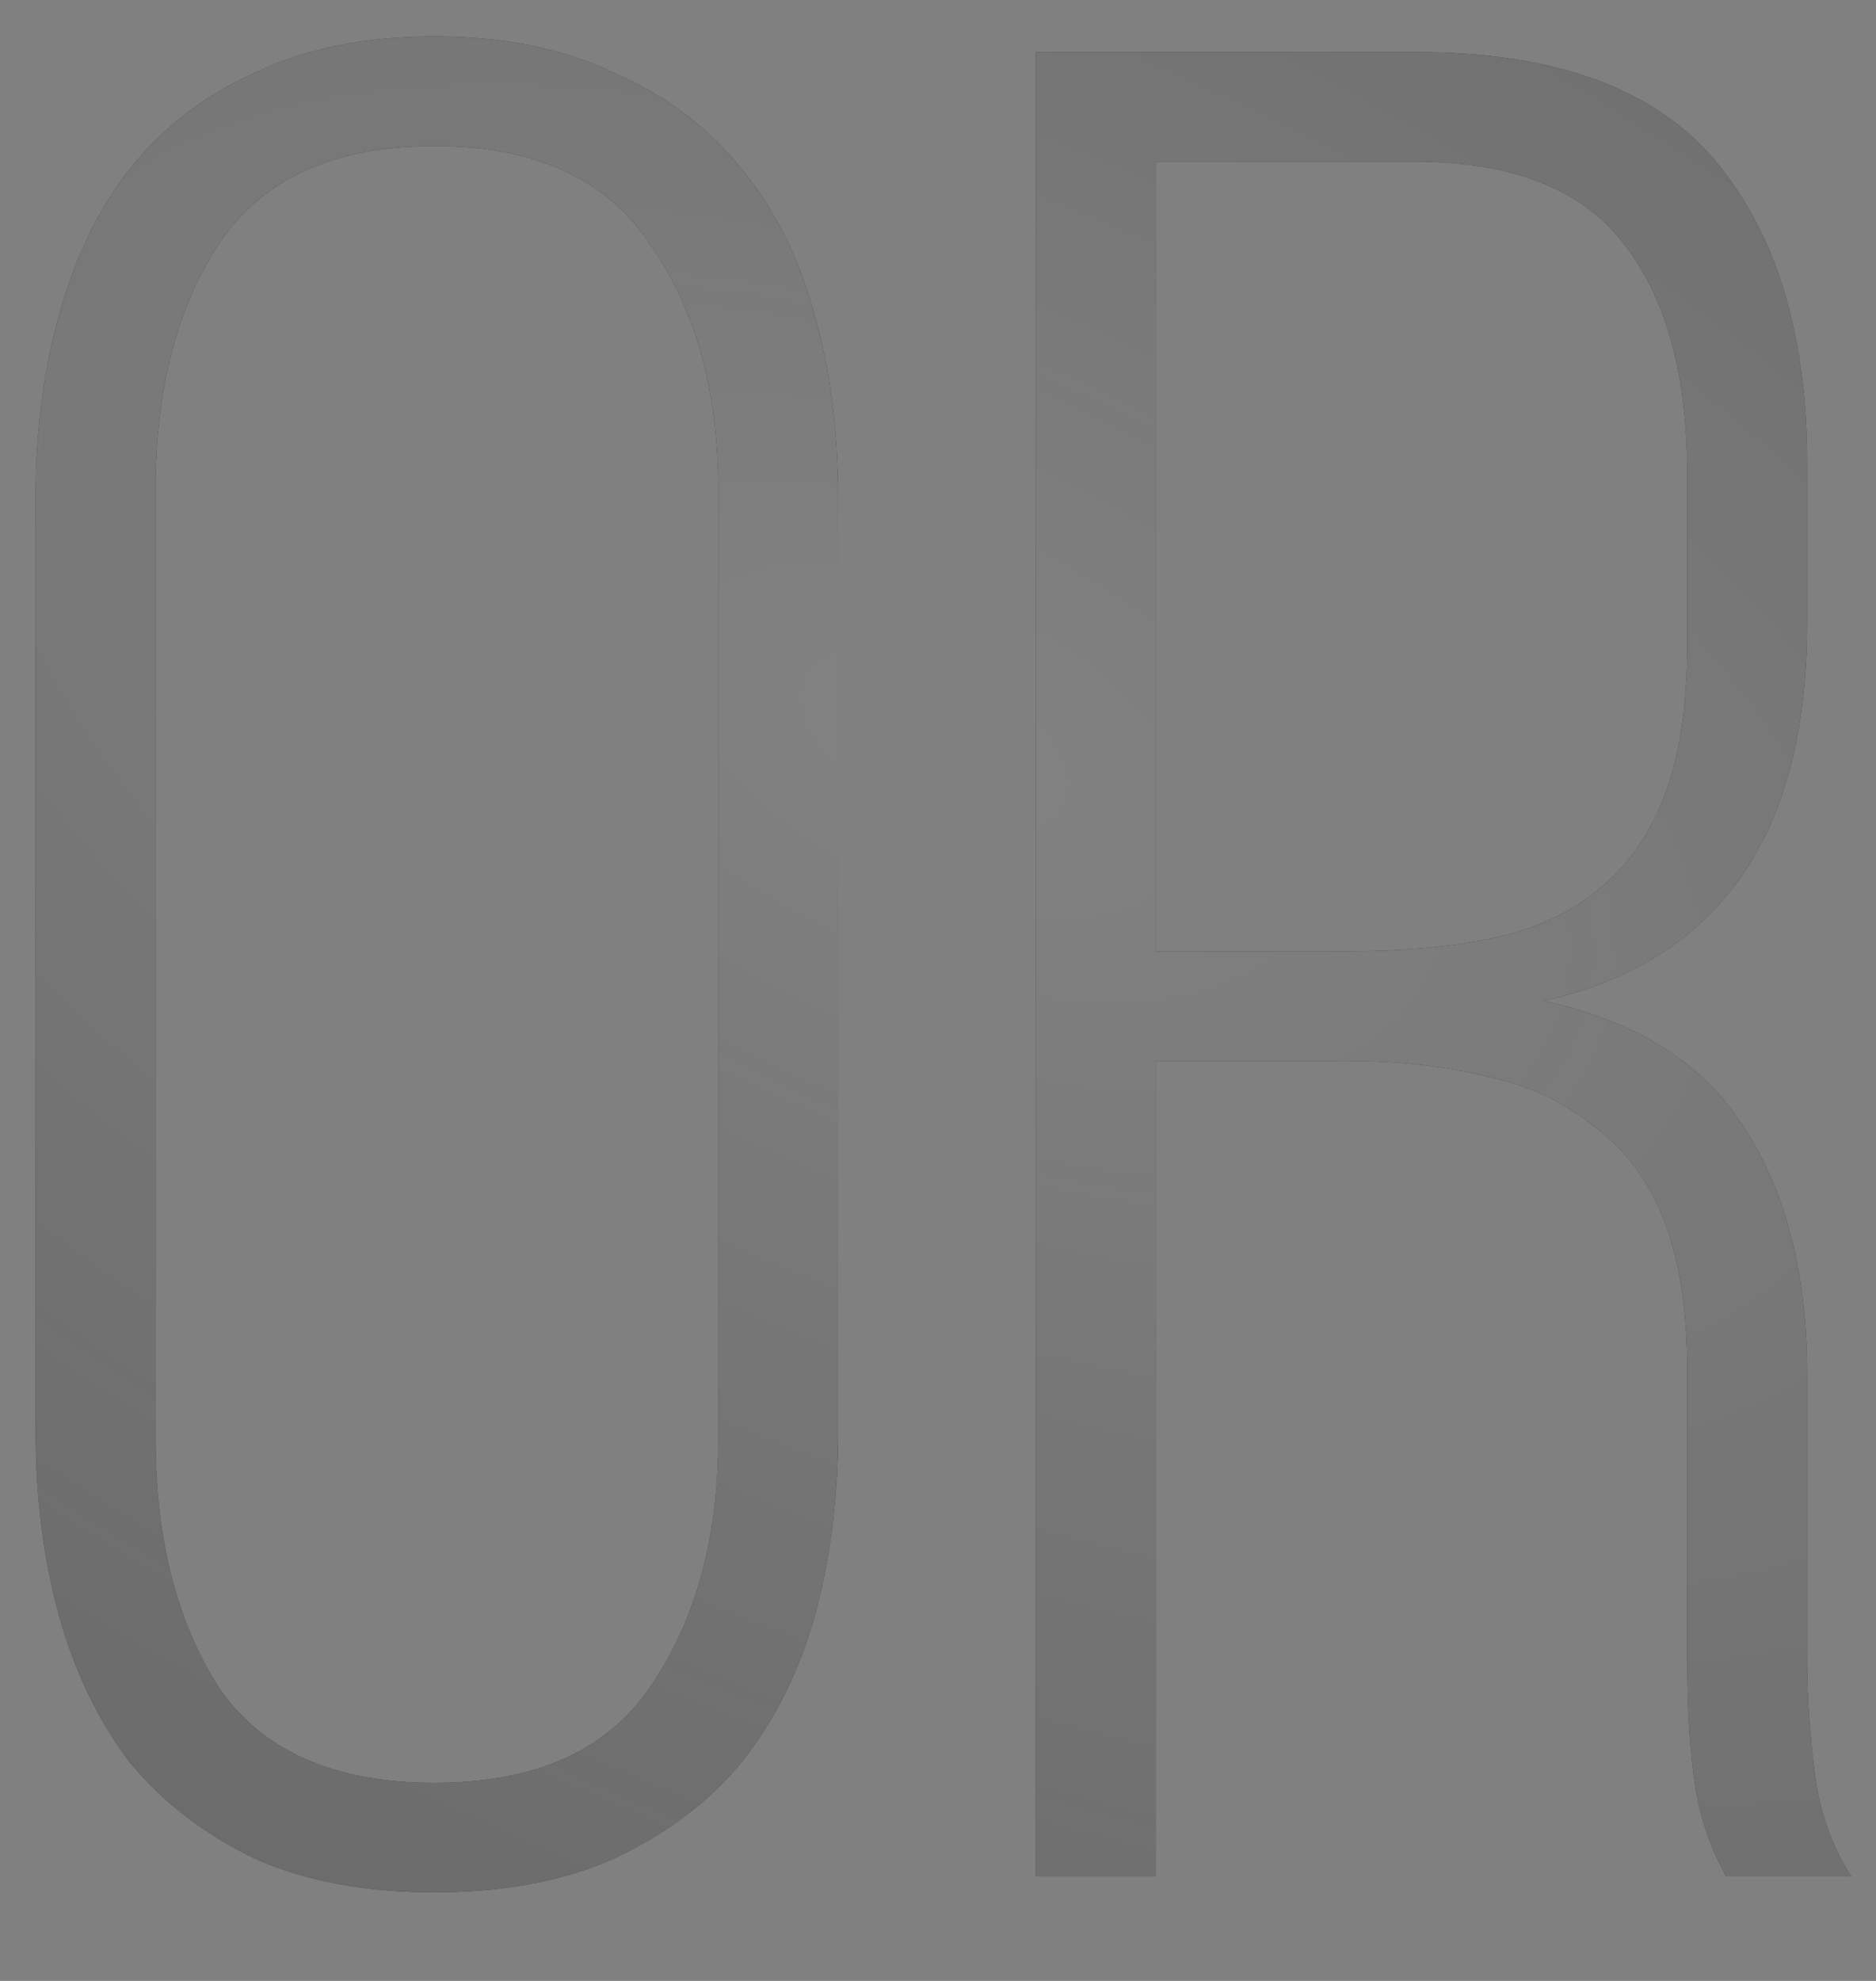
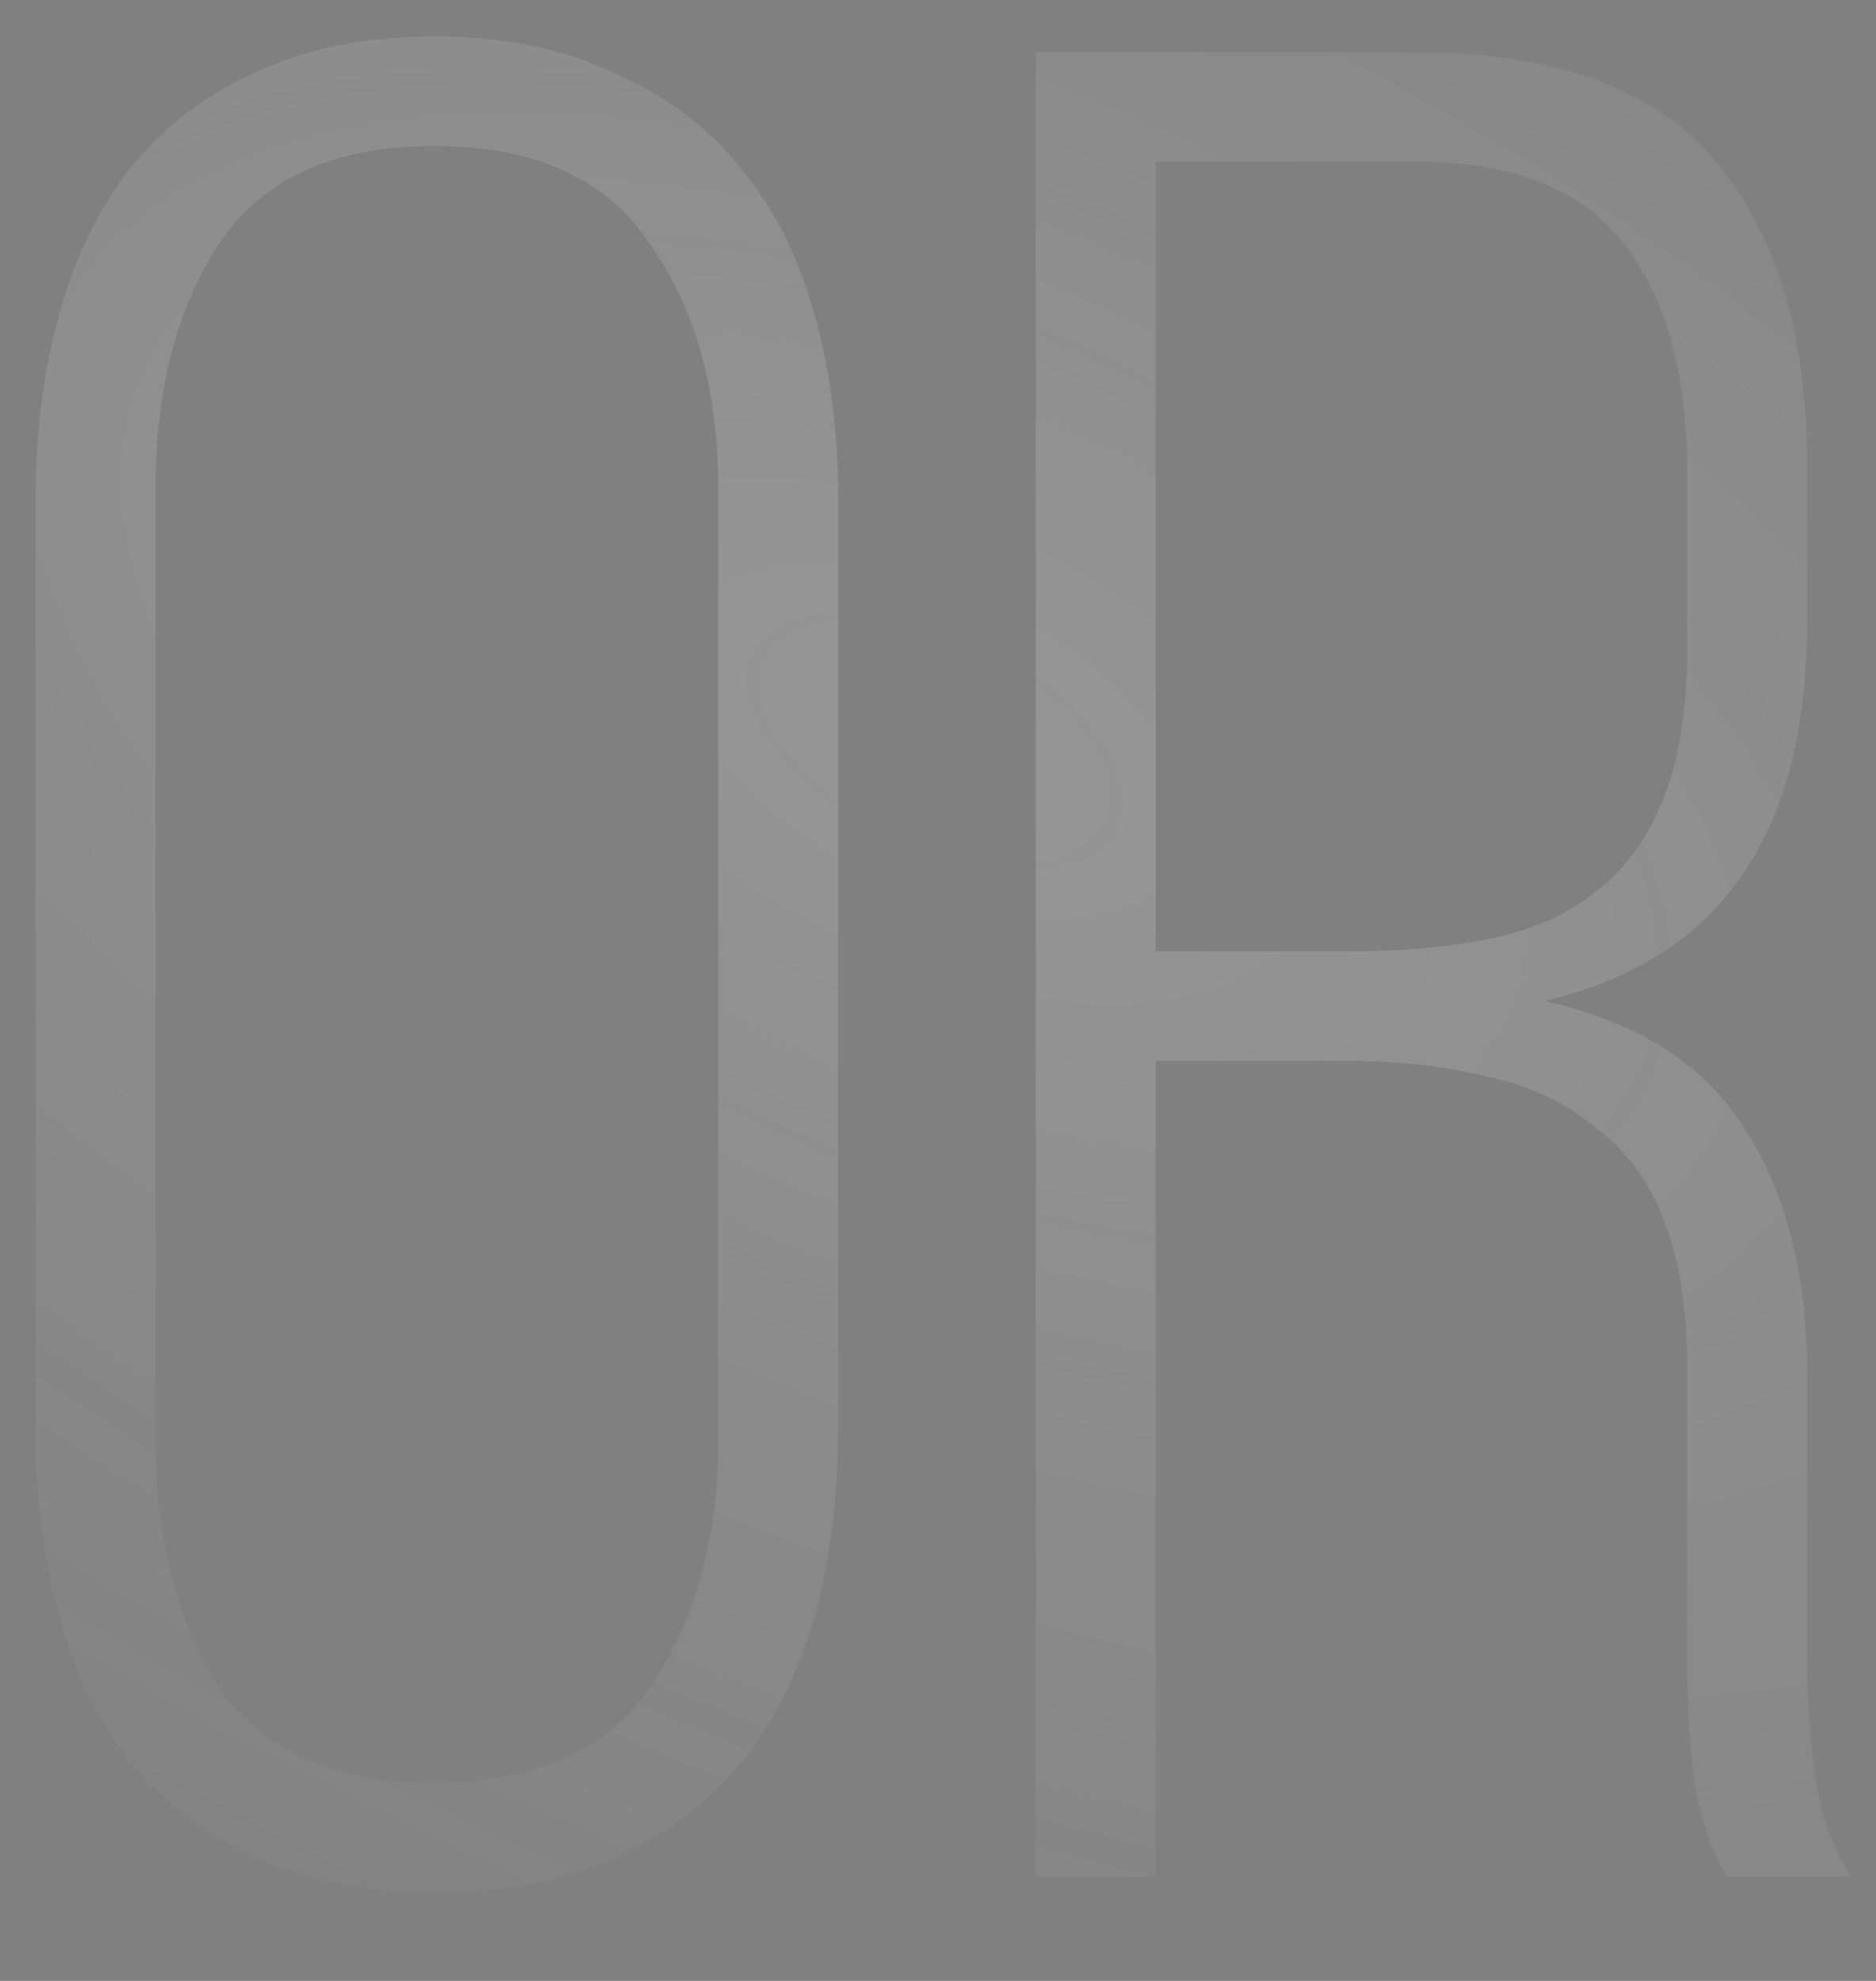
<svg xmlns="http://www.w3.org/2000/svg" width="18" height="19" viewBox="0 0 18 19" fill="none">
  <rect x="0" y="0" width="18" height="19" fill="#808080" stroke="none" />
  <g opacity="0.6">
-     <path d="M0.342 4.775C0.342 4.142 0.417 3.558 0.567 3.025C0.717 2.475 0.942 2.008 1.242 1.625C1.559 1.225 1.959 0.917 2.442 0.7C2.926 0.467 3.501 0.35 4.167 0.35C4.834 0.35 5.409 0.467 5.892 0.7C6.392 0.917 6.801 1.225 7.117 1.625C7.434 2.008 7.667 2.475 7.817 3.025C7.967 3.558 8.042 4.142 8.042 4.775V13.725C8.042 14.358 7.967 14.95 7.817 15.5C7.667 16.033 7.434 16.5 7.117 16.9C6.801 17.283 6.392 17.592 5.892 17.825C5.409 18.042 4.834 18.15 4.167 18.15C3.501 18.15 2.926 18.042 2.442 17.825C1.959 17.592 1.559 17.283 1.242 16.9C0.942 16.5 0.717 16.033 0.567 15.5C0.417 14.95 0.342 14.358 0.342 13.725V4.775ZM1.492 13.8C1.492 14.75 1.692 15.542 2.092 16.175C2.509 16.792 3.201 17.1 4.167 17.1C5.134 17.1 5.826 16.792 6.242 16.175C6.676 15.542 6.892 14.75 6.892 13.8V4.7C6.892 3.75 6.676 2.967 6.242 2.35C5.826 1.717 5.134 1.4 4.167 1.4C3.201 1.4 2.509 1.717 2.092 2.35C1.692 2.967 1.492 3.75 1.492 4.7V13.8ZM13.589 0.5C14.922 0.5 15.881 0.85 16.464 1.55C17.047 2.25 17.339 3.217 17.339 4.45V5.975C17.339 8.008 16.497 9.217 14.814 9.6C15.714 9.8 16.356 10.208 16.739 10.825C17.139 11.442 17.339 12.225 17.339 13.175V15.9C17.339 16.267 17.364 16.642 17.414 17.025C17.464 17.392 17.581 17.717 17.764 18H16.564C16.414 17.733 16.314 17.442 16.264 17.125C16.214 16.792 16.189 16.383 16.189 15.9V13.15C16.189 12.567 16.114 12.083 15.964 11.7C15.814 11.317 15.589 11.017 15.289 10.8C15.006 10.567 14.664 10.408 14.264 10.325C13.864 10.225 13.414 10.175 12.914 10.175H11.089V18H9.939V0.5H13.589ZM12.939 9.125C13.456 9.125 13.914 9.083 14.314 9C14.714 8.917 15.047 8.767 15.314 8.55C15.597 8.333 15.814 8.033 15.964 7.65C16.114 7.267 16.189 6.783 16.189 6.2V4.55C16.189 3.6 15.989 2.867 15.589 2.35C15.189 1.817 14.514 1.55 13.564 1.55H11.089V9.125H12.939Z" fill="#0A0A0A" />
-     <path d="M0.342 4.775C0.342 4.142 0.417 3.558 0.567 3.025C0.717 2.475 0.942 2.008 1.242 1.625C1.559 1.225 1.959 0.917 2.442 0.7C2.926 0.467 3.501 0.35 4.167 0.35C4.834 0.35 5.409 0.467 5.892 0.7C6.392 0.917 6.801 1.225 7.117 1.625C7.434 2.008 7.667 2.475 7.817 3.025C7.967 3.558 8.042 4.142 8.042 4.775V13.725C8.042 14.358 7.967 14.95 7.817 15.5C7.667 16.033 7.434 16.5 7.117 16.9C6.801 17.283 6.392 17.592 5.892 17.825C5.409 18.042 4.834 18.15 4.167 18.15C3.501 18.15 2.926 18.042 2.442 17.825C1.959 17.592 1.559 17.283 1.242 16.9C0.942 16.5 0.717 16.033 0.567 15.5C0.417 14.95 0.342 14.358 0.342 13.725V4.775ZM1.492 13.8C1.492 14.75 1.692 15.542 2.092 16.175C2.509 16.792 3.201 17.1 4.167 17.1C5.134 17.1 5.826 16.792 6.242 16.175C6.676 15.542 6.892 14.75 6.892 13.8V4.7C6.892 3.75 6.676 2.967 6.242 2.35C5.826 1.717 5.134 1.4 4.167 1.4C3.201 1.4 2.509 1.717 2.092 2.35C1.692 2.967 1.492 3.75 1.492 4.7V13.8ZM13.589 0.5C14.922 0.5 15.881 0.85 16.464 1.55C17.047 2.25 17.339 3.217 17.339 4.45V5.975C17.339 8.008 16.497 9.217 14.814 9.6C15.714 9.8 16.356 10.208 16.739 10.825C17.139 11.442 17.339 12.225 17.339 13.175V15.9C17.339 16.267 17.364 16.642 17.414 17.025C17.464 17.392 17.581 17.717 17.764 18H16.564C16.414 17.733 16.314 17.442 16.264 17.125C16.214 16.792 16.189 16.383 16.189 15.9V13.15C16.189 12.567 16.114 12.083 15.964 11.7C15.814 11.317 15.589 11.017 15.289 10.8C15.006 10.567 14.664 10.408 14.264 10.325C13.864 10.225 13.414 10.175 12.914 10.175H11.089V18H9.939V0.5H13.589ZM12.939 9.125C13.456 9.125 13.914 9.083 14.314 9C14.714 8.917 15.047 8.767 15.314 8.55C15.597 8.333 15.814 8.033 15.964 7.65C16.114 7.267 16.189 6.783 16.189 6.2V4.55C16.189 3.6 15.989 2.867 15.589 2.35C15.189 1.817 14.514 1.55 13.564 1.55H11.089V9.125H12.939Z" fill="#505050" />
    <path d="M0.342 4.775C0.342 4.142 0.417 3.558 0.567 3.025C0.717 2.475 0.942 2.008 1.242 1.625C1.559 1.225 1.959 0.917 2.442 0.7C2.926 0.467 3.501 0.35 4.167 0.35C4.834 0.35 5.409 0.467 5.892 0.7C6.392 0.917 6.801 1.225 7.117 1.625C7.434 2.008 7.667 2.475 7.817 3.025C7.967 3.558 8.042 4.142 8.042 4.775V13.725C8.042 14.358 7.967 14.95 7.817 15.5C7.667 16.033 7.434 16.5 7.117 16.9C6.801 17.283 6.392 17.592 5.892 17.825C5.409 18.042 4.834 18.15 4.167 18.15C3.501 18.15 2.926 18.042 2.442 17.825C1.959 17.592 1.559 17.283 1.242 16.9C0.942 16.5 0.717 16.033 0.567 15.5C0.417 14.95 0.342 14.358 0.342 13.725V4.775ZM1.492 13.8C1.492 14.75 1.692 15.542 2.092 16.175C2.509 16.792 3.201 17.1 4.167 17.1C5.134 17.1 5.826 16.792 6.242 16.175C6.676 15.542 6.892 14.75 6.892 13.8V4.7C6.892 3.75 6.676 2.967 6.242 2.35C5.826 1.717 5.134 1.4 4.167 1.4C3.201 1.4 2.509 1.717 2.092 2.35C1.692 2.967 1.492 3.75 1.492 4.7V13.8ZM13.589 0.5C14.922 0.5 15.881 0.85 16.464 1.55C17.047 2.25 17.339 3.217 17.339 4.45V5.975C17.339 8.008 16.497 9.217 14.814 9.6C15.714 9.8 16.356 10.208 16.739 10.825C17.139 11.442 17.339 12.225 17.339 13.175V15.9C17.339 16.267 17.364 16.642 17.414 17.025C17.464 17.392 17.581 17.717 17.764 18H16.564C16.414 17.733 16.314 17.442 16.264 17.125C16.214 16.792 16.189 16.383 16.189 15.9V13.15C16.189 12.567 16.114 12.083 15.964 11.7C15.814 11.317 15.589 11.017 15.289 10.8C15.006 10.567 14.664 10.408 14.264 10.325C13.864 10.225 13.414 10.175 12.914 10.175H11.089V18H9.939V0.5H13.589ZM12.939 9.125C13.456 9.125 13.914 9.083 14.314 9C14.714 8.917 15.047 8.767 15.314 8.55C15.597 8.333 15.814 8.033 15.964 7.65C16.114 7.267 16.189 6.783 16.189 6.2V4.55C16.189 3.6 15.989 2.867 15.589 2.35C15.189 1.817 14.514 1.55 13.564 1.55H11.089V9.125H12.939Z" fill="url(#paint0_radial_1356_2629)" fill-opacity="0.52" />
  </g>
  <defs>
    <radialGradient id="paint0_radial_1356_2629" cx="0" cy="0" r="1" gradientUnits="userSpaceOnUse" gradientTransform="translate(9 7.199) rotate(115.636) scale(31.531 62.844)">
      <stop stop-color="white" stop-opacity="0.58" />
      <stop offset="1" stop-opacity="0" />
    </radialGradient>
  </defs>
</svg>